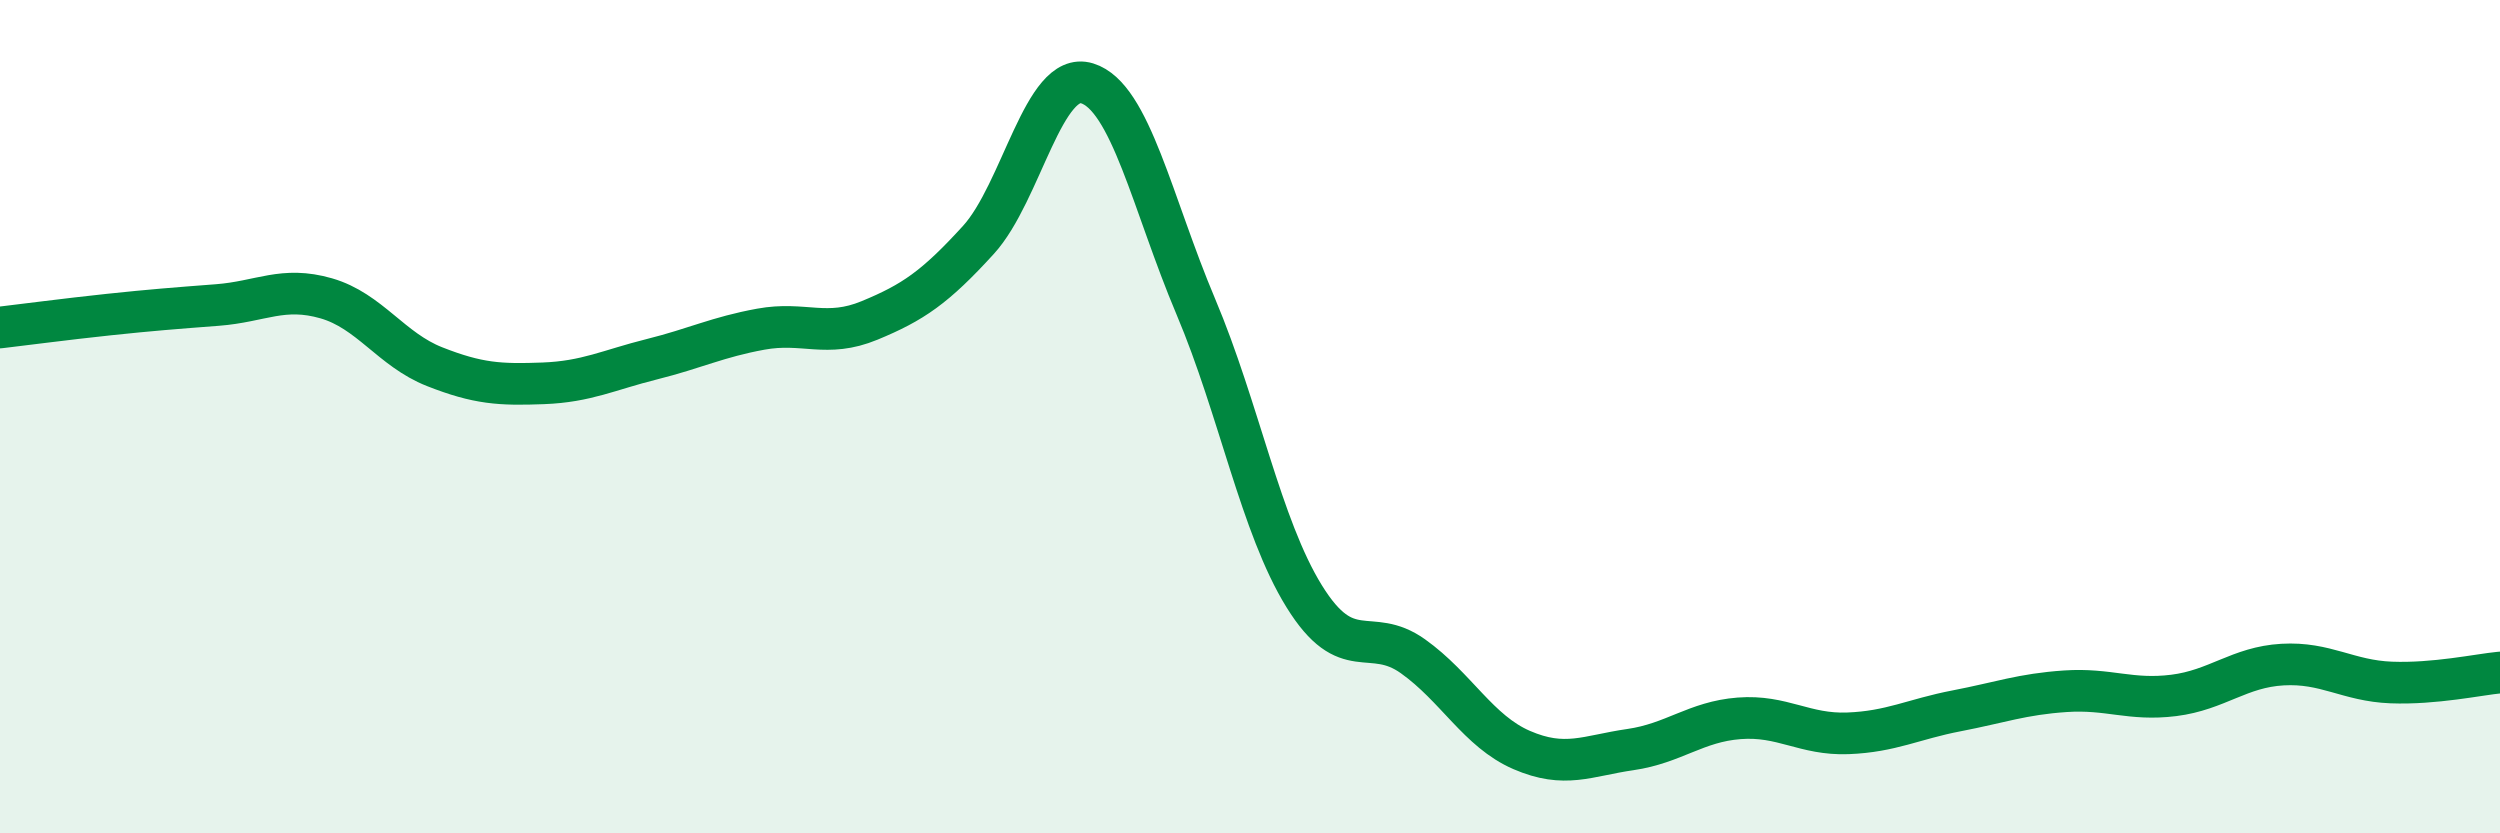
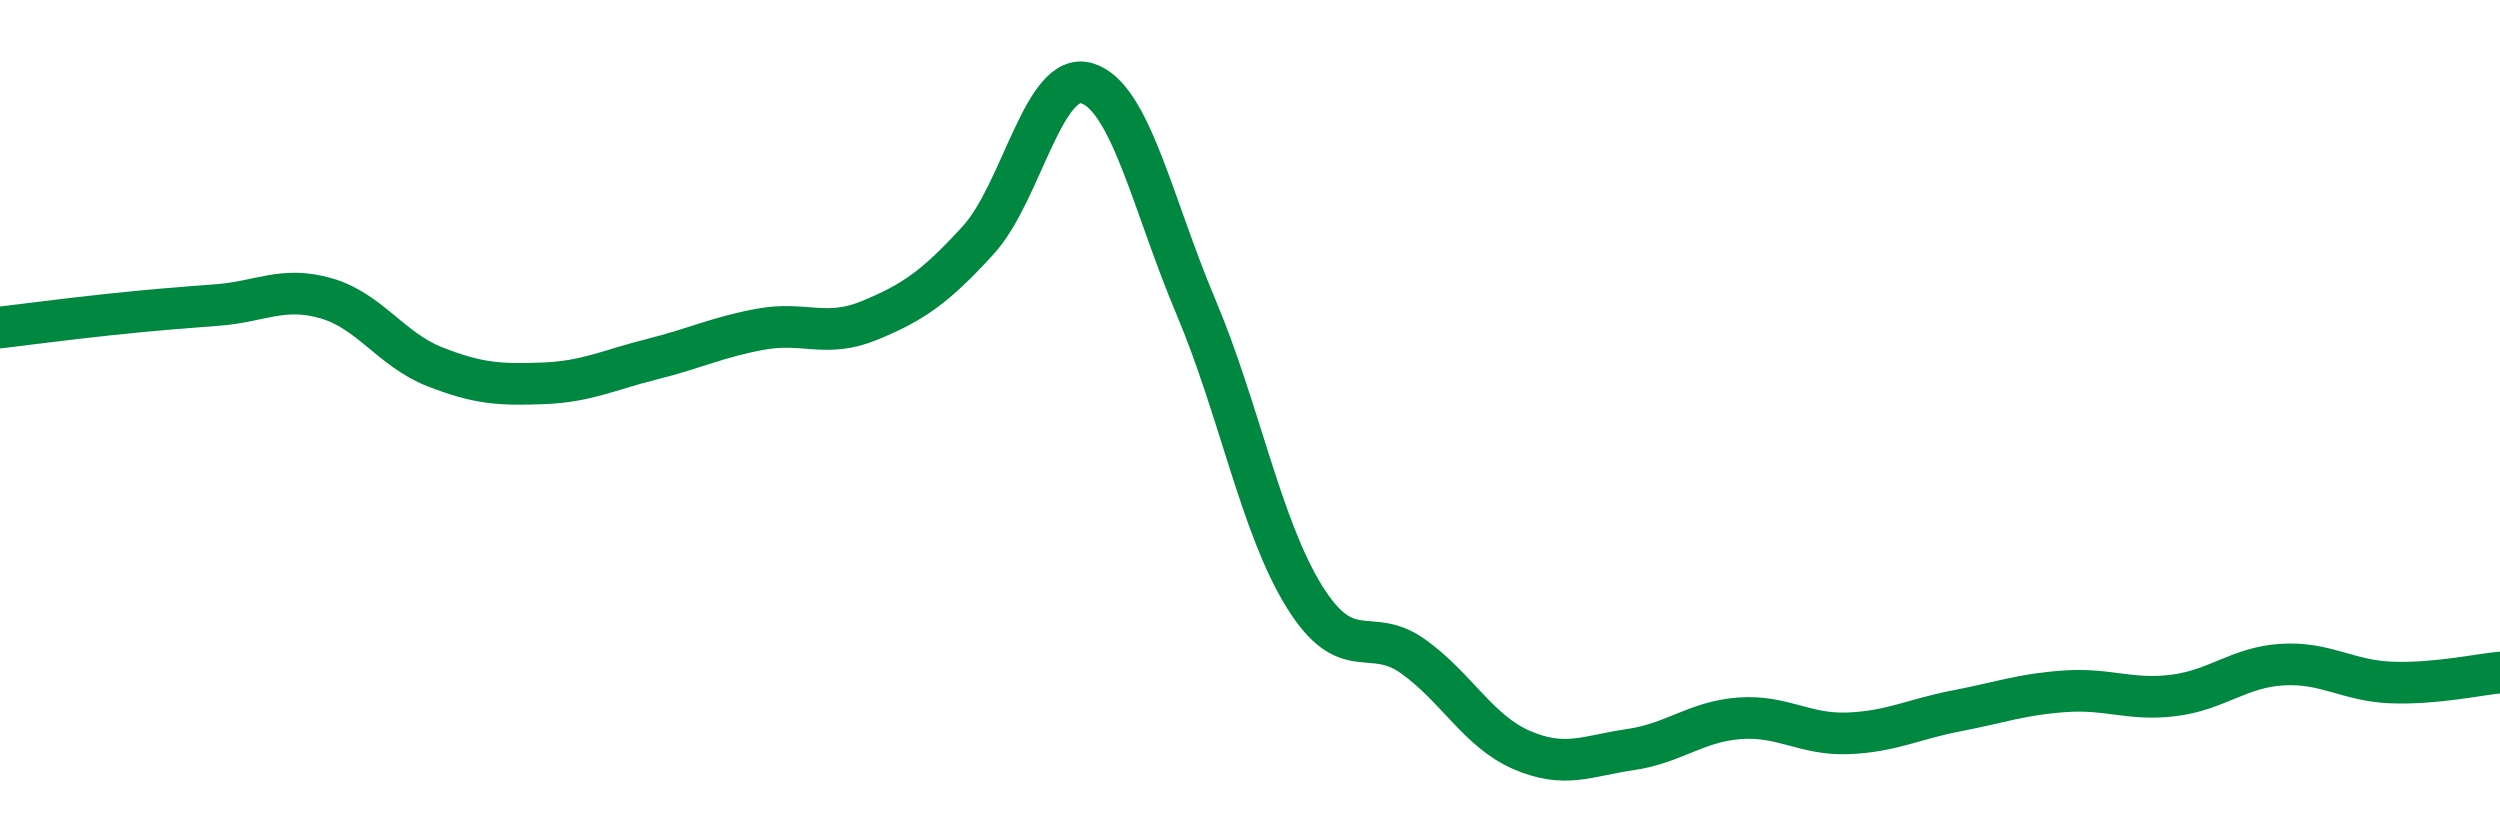
<svg xmlns="http://www.w3.org/2000/svg" width="60" height="20" viewBox="0 0 60 20">
-   <path d="M 0,7.86 C 0.52,7.8 1.57,7.66 2.61,7.55 C 3.65,7.44 4.18,7.4 5.22,7.32 C 6.26,7.24 6.79,6.86 7.83,7.16 C 8.87,7.46 9.39,8.39 10.43,8.8 C 11.47,9.21 12,9.24 13.04,9.2 C 14.08,9.16 14.61,8.88 15.65,8.62 C 16.69,8.36 17.22,8.09 18.26,7.9 C 19.3,7.71 19.83,8.12 20.87,7.69 C 21.91,7.26 22.44,6.9 23.48,5.76 C 24.52,4.62 25.05,1.68 26.09,2 C 27.13,2.32 27.66,4.9 28.7,7.36 C 29.74,9.82 30.26,12.63 31.3,14.31 C 32.34,15.99 32.87,15.01 33.91,15.75 C 34.95,16.49 35.48,17.55 36.52,18 C 37.56,18.45 38.09,18.14 39.13,17.99 C 40.17,17.84 40.7,17.32 41.74,17.24 C 42.78,17.16 43.31,17.64 44.35,17.6 C 45.39,17.56 45.92,17.26 46.96,17.06 C 48,16.86 48.53,16.66 49.57,16.59 C 50.61,16.52 51.13,16.82 52.17,16.69 C 53.21,16.56 53.74,16.01 54.78,15.95 C 55.82,15.89 56.35,16.34 57.39,16.38 C 58.43,16.42 59.48,16.19 60,16.14L60 20L0 20Z" fill="#008740" opacity="0.1" stroke-linecap="round" stroke-linejoin="round" />
  <path d="M 0,7.86 C 0.52,7.8 1.57,7.66 2.61,7.55 C 3.65,7.44 4.18,7.4 5.22,7.32 C 6.26,7.24 6.79,6.86 7.83,7.16 C 8.87,7.46 9.39,8.39 10.43,8.8 C 11.47,9.21 12,9.24 13.04,9.2 C 14.08,9.16 14.61,8.88 15.65,8.62 C 16.69,8.36 17.22,8.09 18.26,7.9 C 19.3,7.71 19.83,8.12 20.87,7.69 C 21.91,7.26 22.44,6.9 23.48,5.76 C 24.52,4.62 25.05,1.68 26.09,2 C 27.13,2.32 27.66,4.9 28.7,7.36 C 29.74,9.82 30.26,12.63 31.3,14.31 C 32.34,15.99 32.87,15.01 33.91,15.75 C 34.95,16.49 35.48,17.55 36.52,18 C 37.56,18.45 38.09,18.14 39.13,17.99 C 40.17,17.84 40.7,17.32 41.74,17.24 C 42.78,17.16 43.31,17.64 44.35,17.6 C 45.39,17.56 45.92,17.26 46.96,17.06 C 48,16.86 48.53,16.66 49.57,16.59 C 50.61,16.52 51.13,16.82 52.17,16.69 C 53.21,16.56 53.74,16.01 54.78,15.95 C 55.82,15.89 56.35,16.34 57.39,16.38 C 58.43,16.42 59.48,16.19 60,16.14" stroke="#008740" stroke-width="1" fill="none" stroke-linecap="round" stroke-linejoin="round" />
</svg>